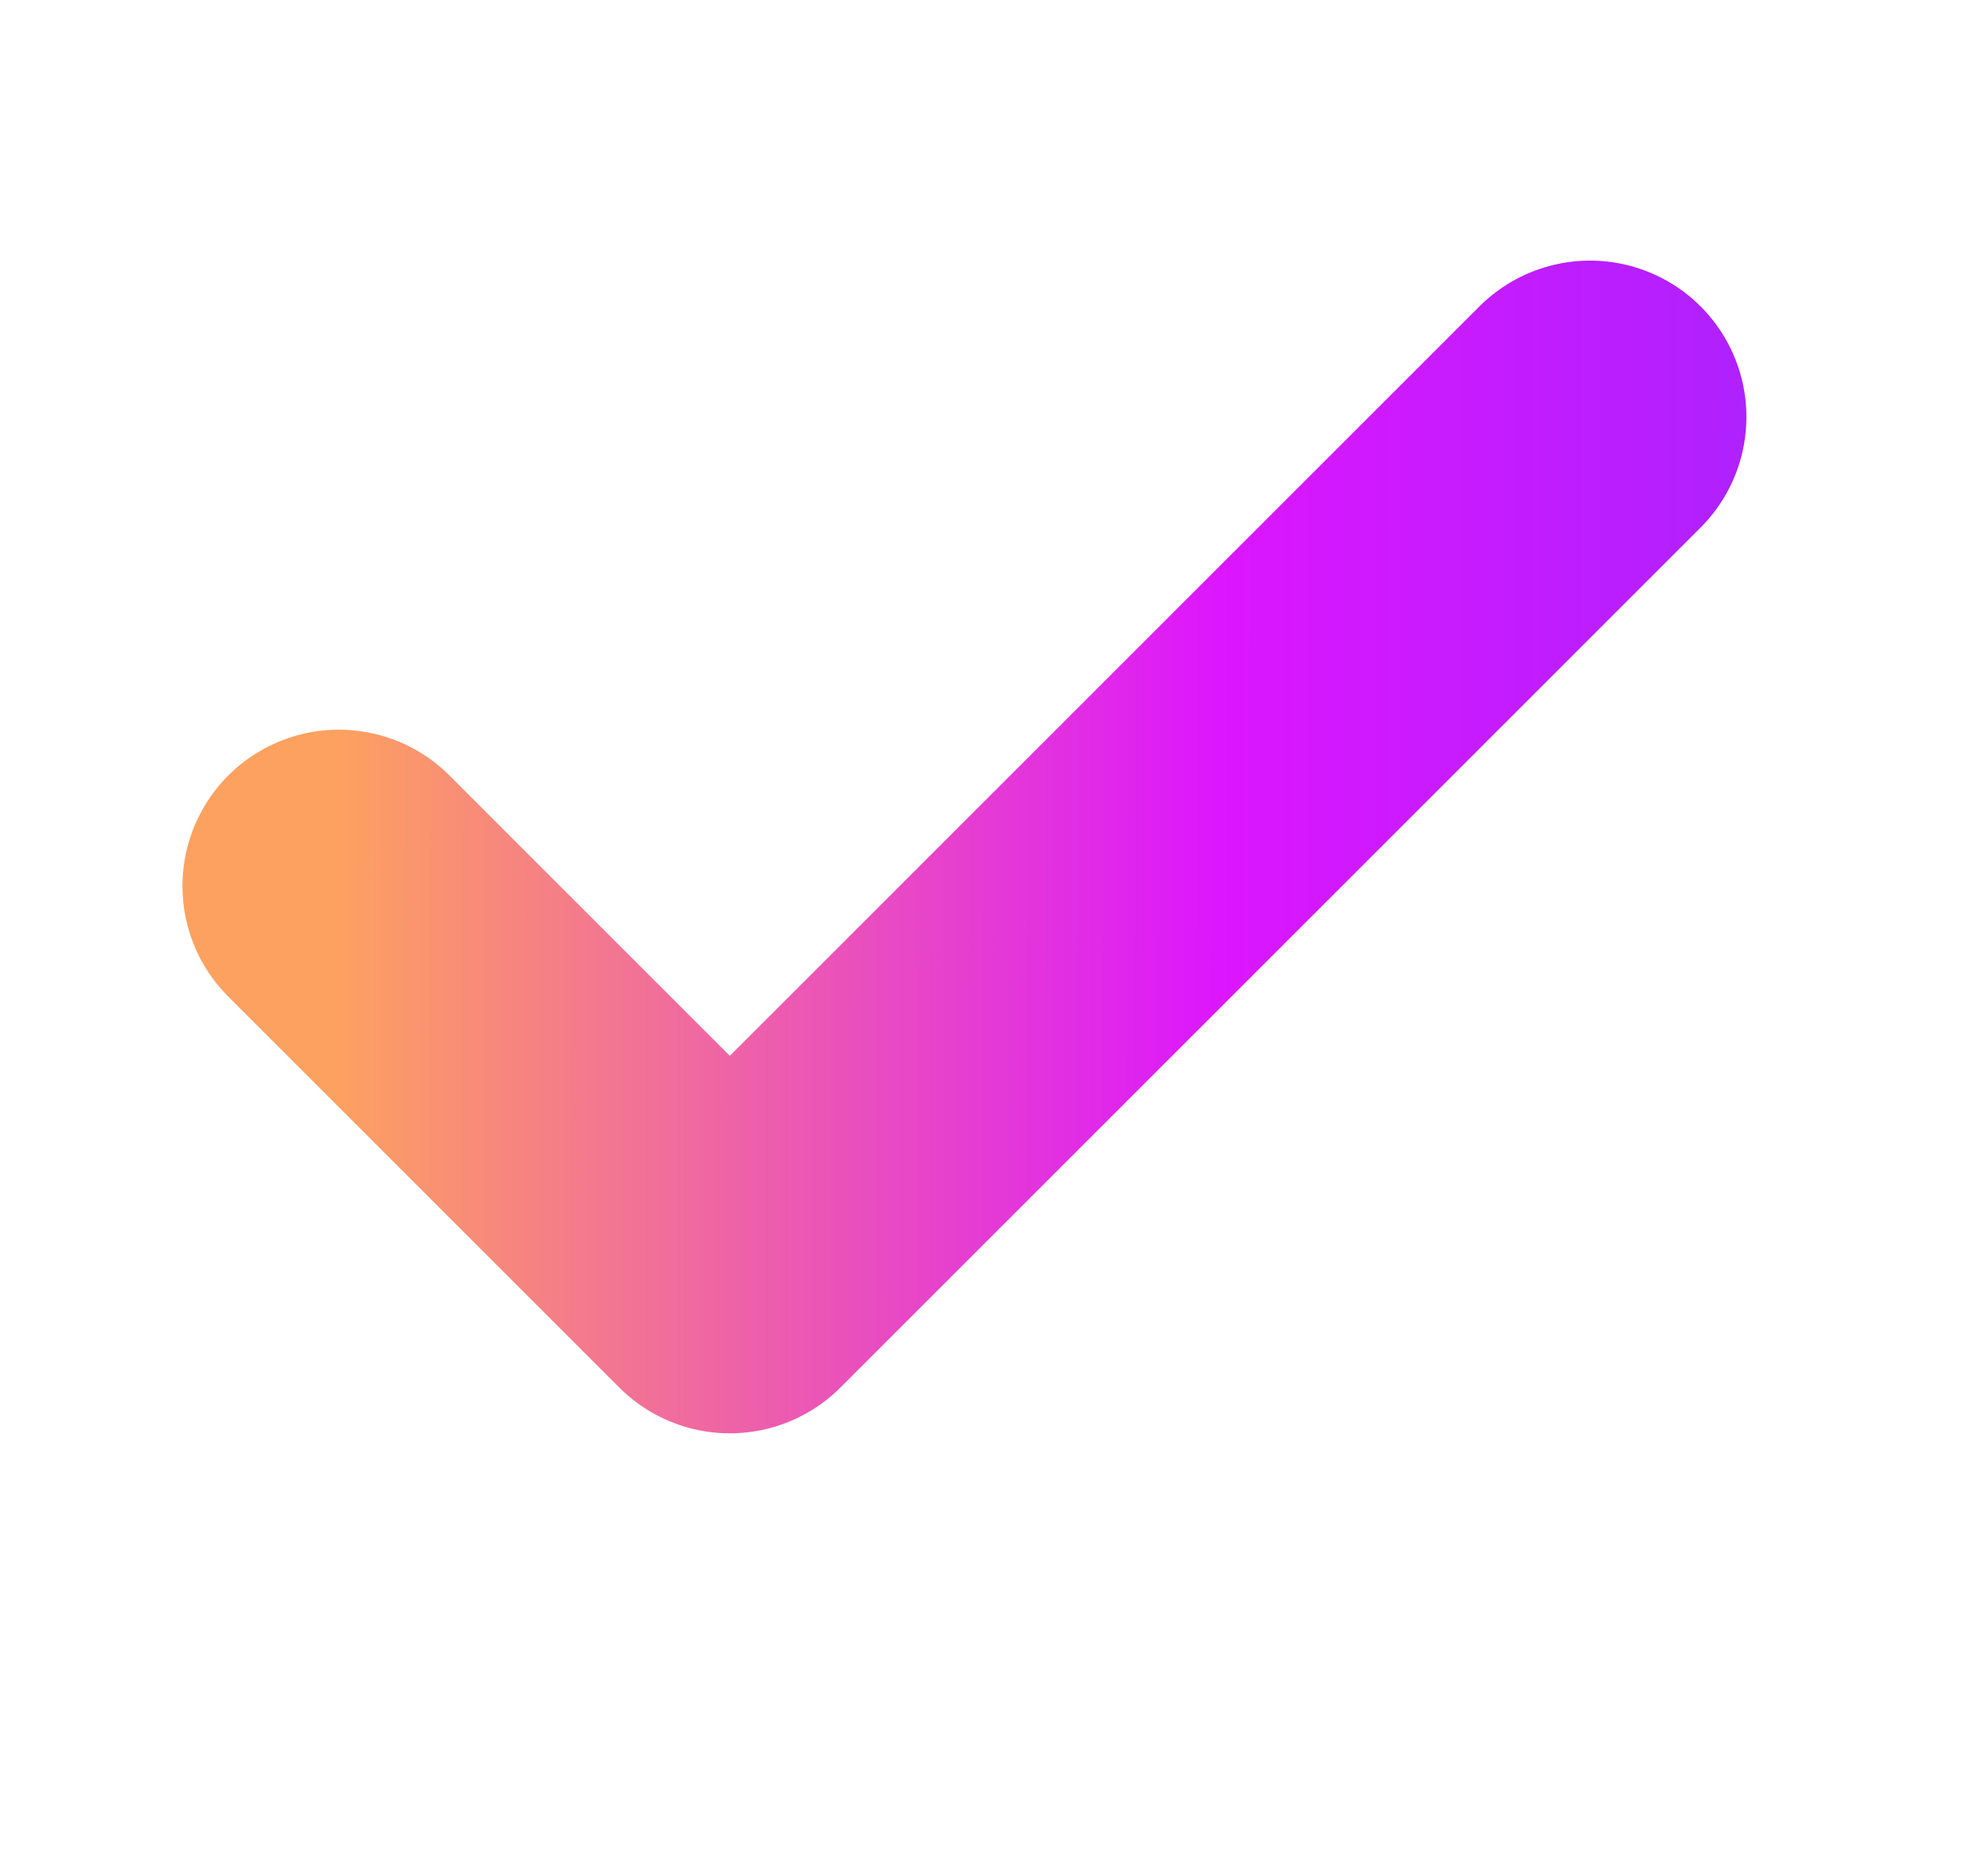
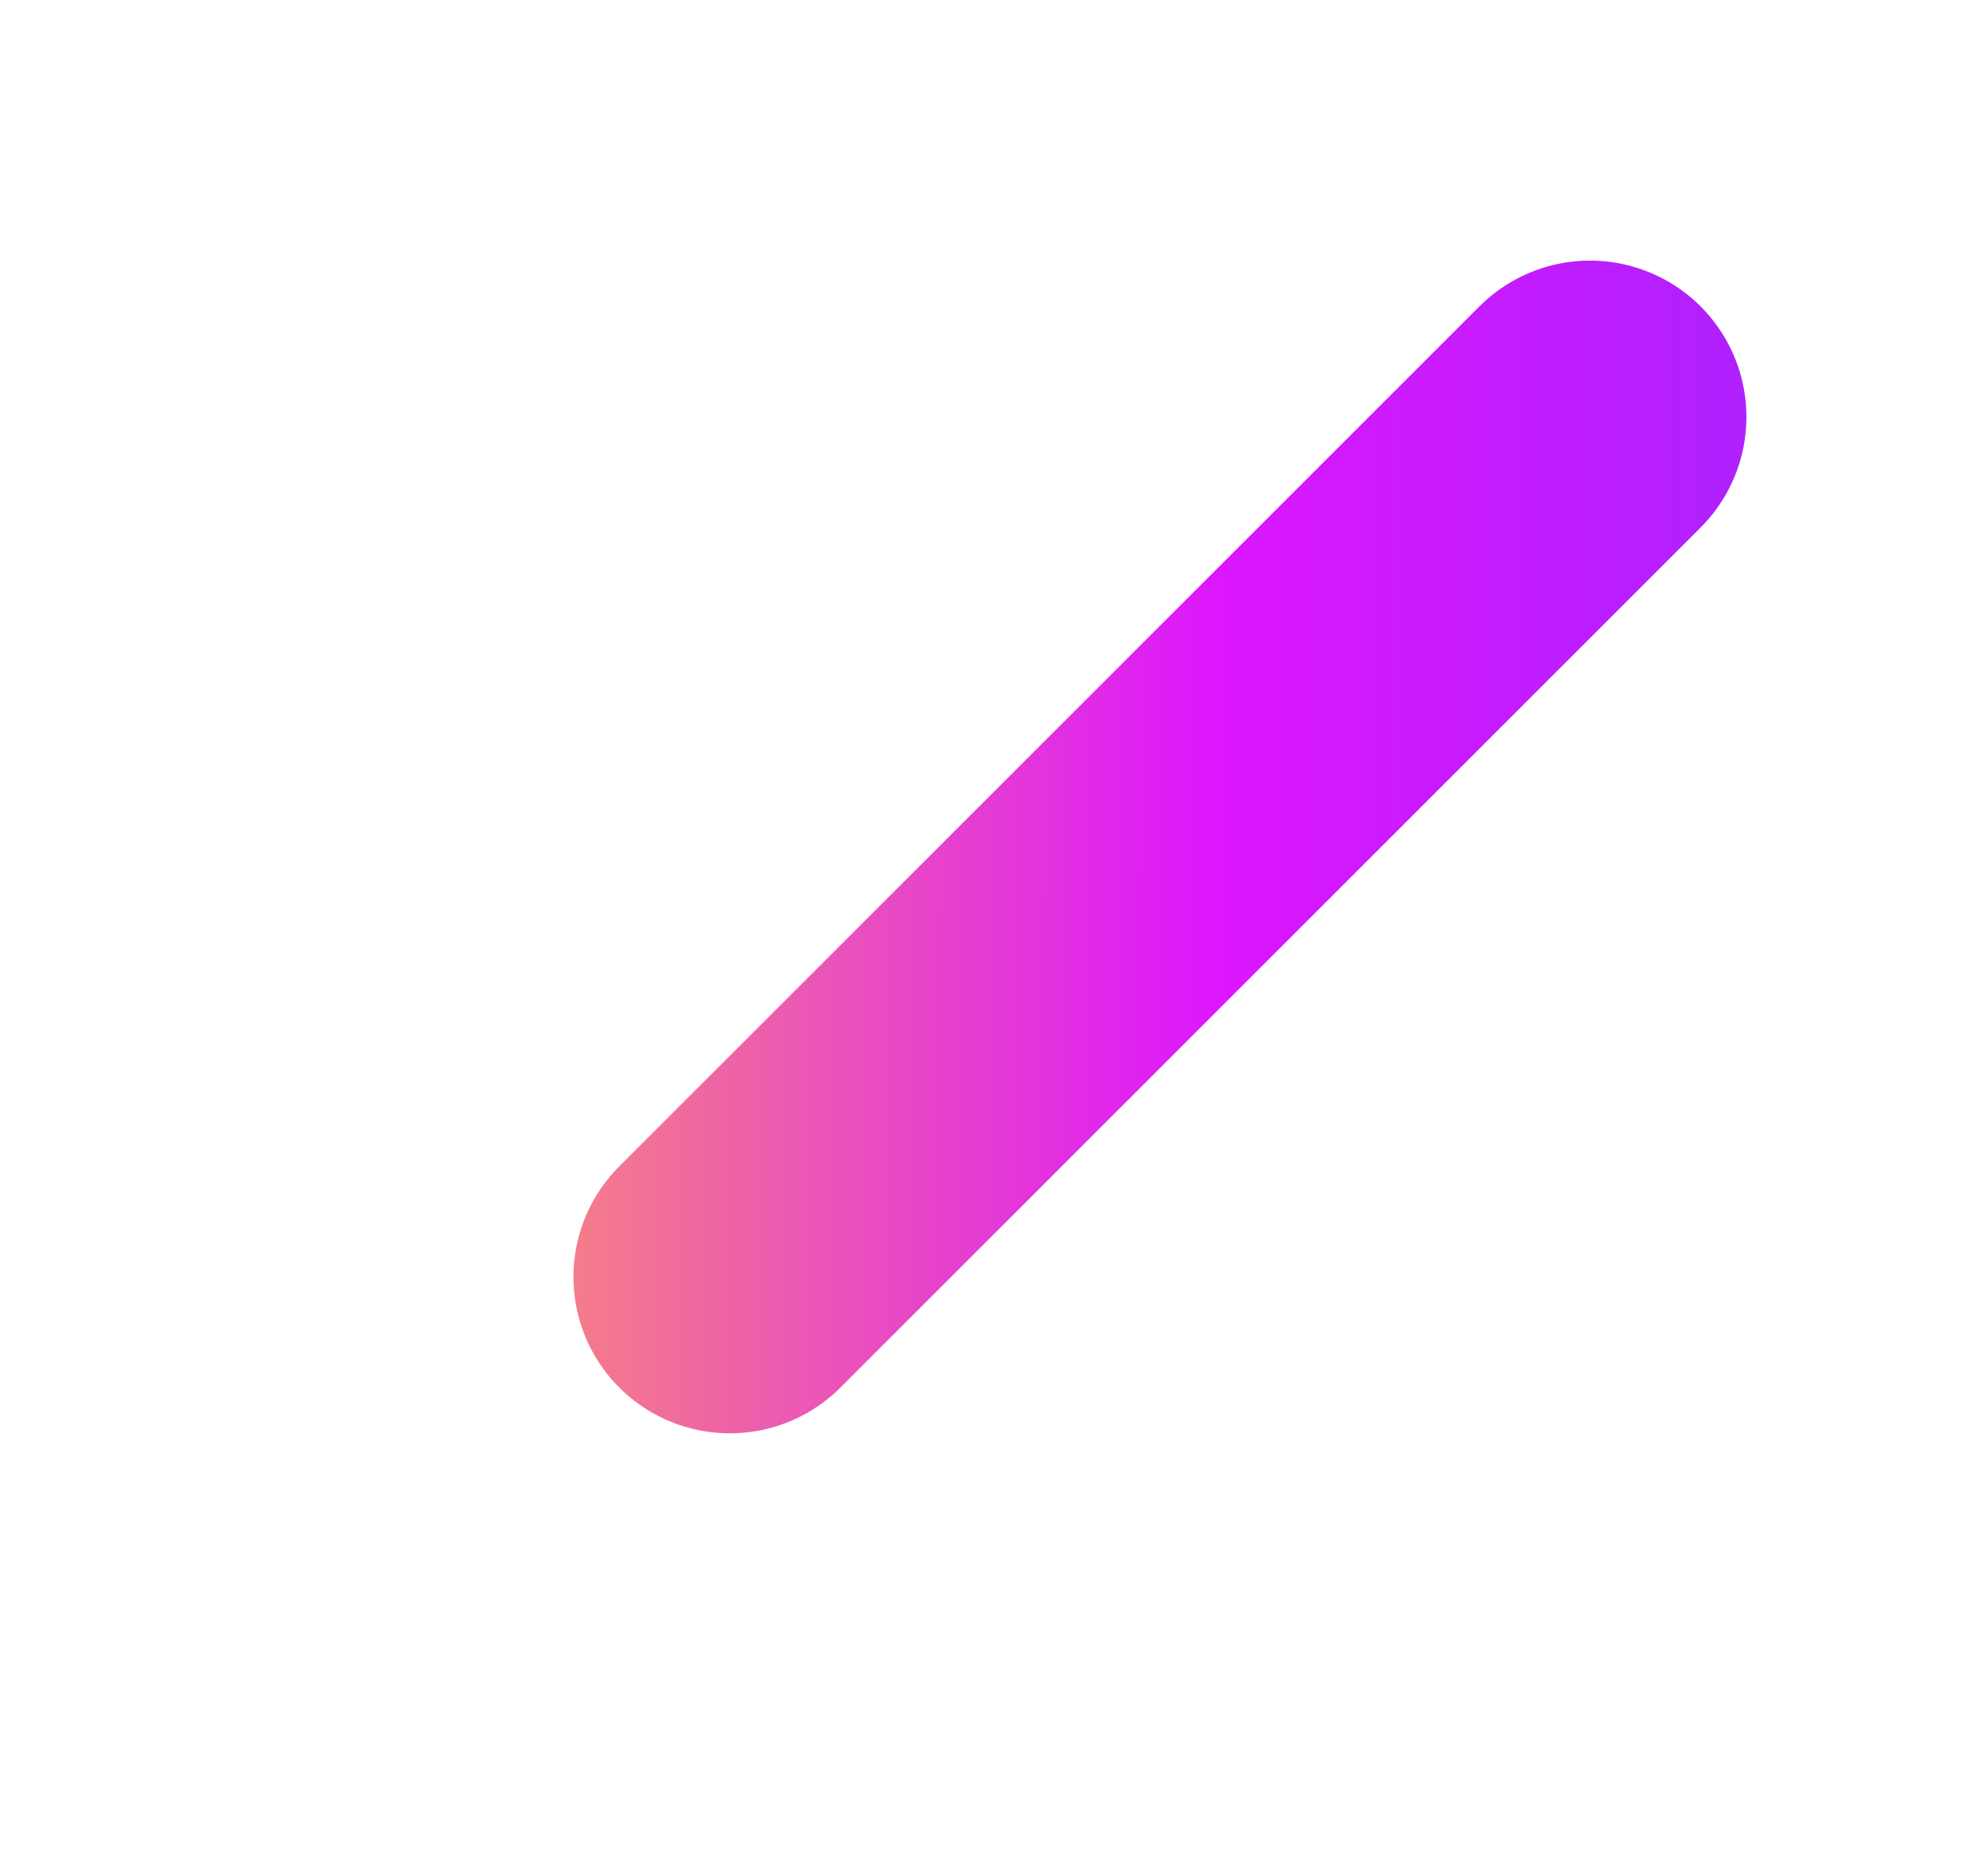
<svg xmlns="http://www.w3.org/2000/svg" width="19" height="18" viewBox="0 0 19 18" fill="none">
-   <path d="M15.25 4L7 12.25L3.25 8.5" stroke="url(#paint0_linear_8287_43316)" stroke-width="3" stroke-linecap="round" stroke-linejoin="round" />
+   <path d="M15.25 4L7 12.25" stroke="url(#paint0_linear_8287_43316)" stroke-width="3" stroke-linecap="round" stroke-linejoin="round" />
  <defs>
    <linearGradient id="paint0_linear_8287_43316" x1="3.25" y1="8.125" x2="29.25" y2="8.14" gradientUnits="userSpaceOnUse">
      <stop stop-color="#FDA160" />
      <stop offset="0.325" stop-color="#DC16FE" />
      <stop offset="1" stop-color="#3F3CFF" />
    </linearGradient>
  </defs>
</svg>